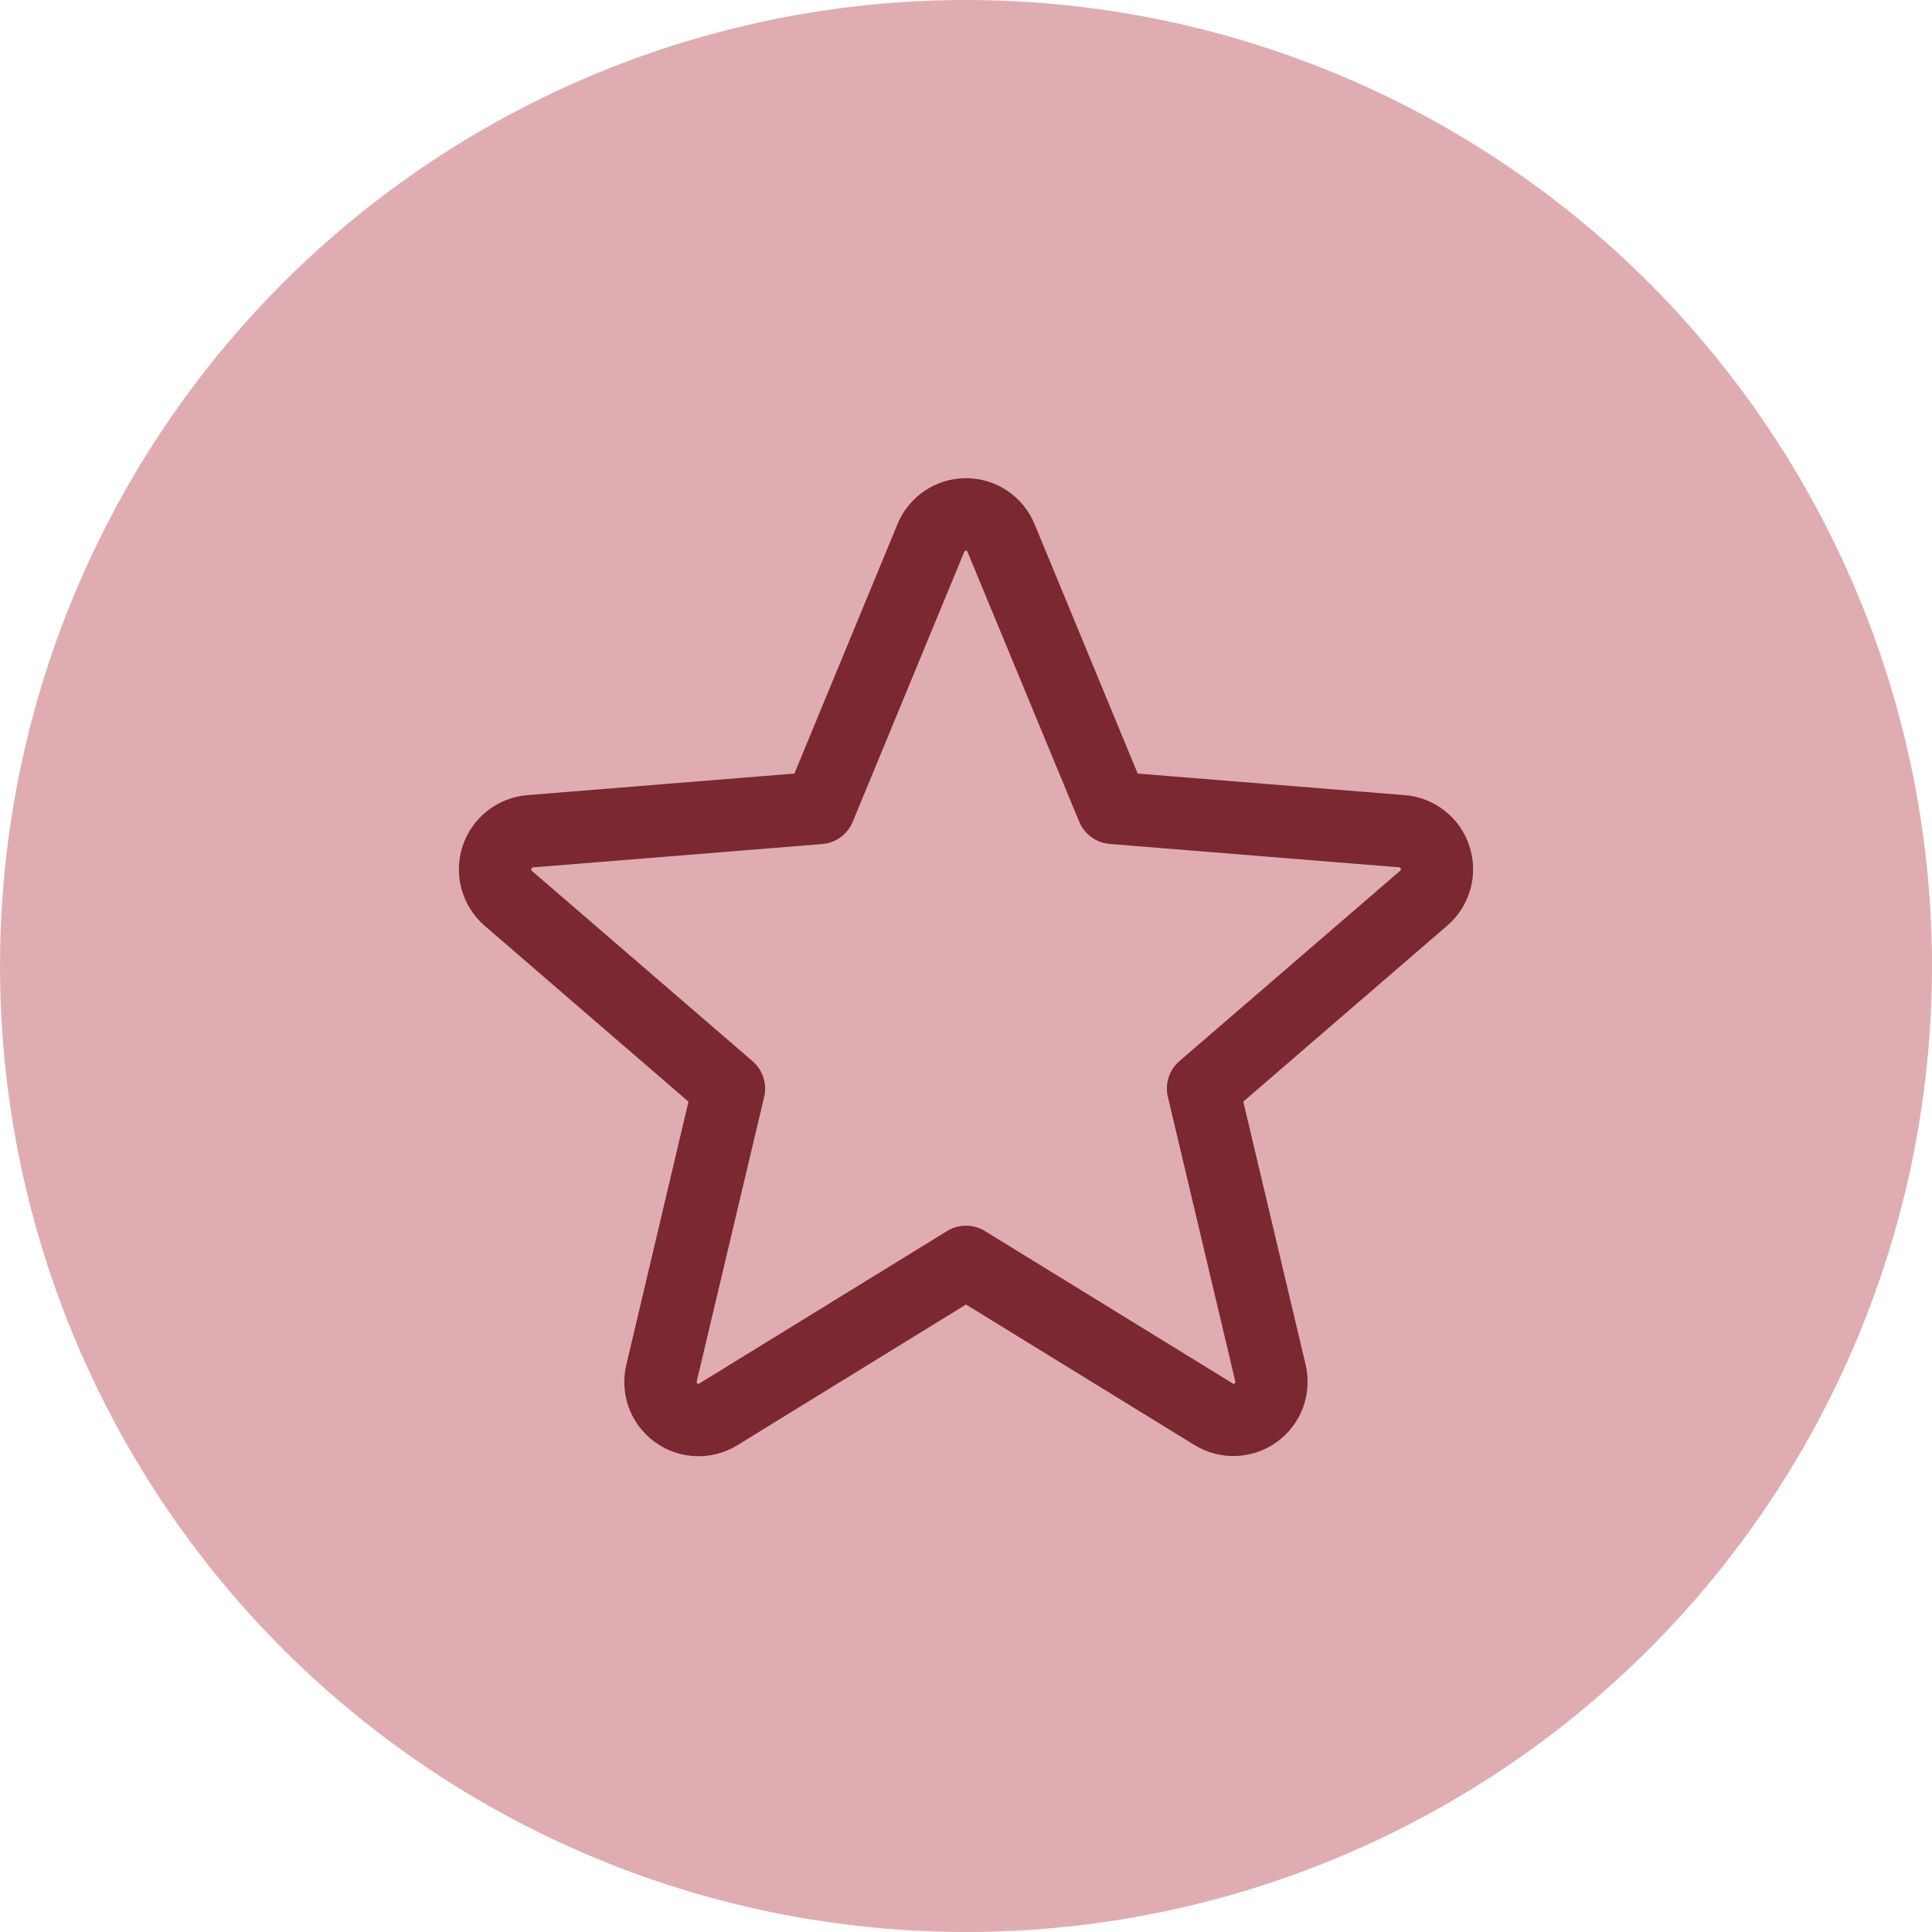
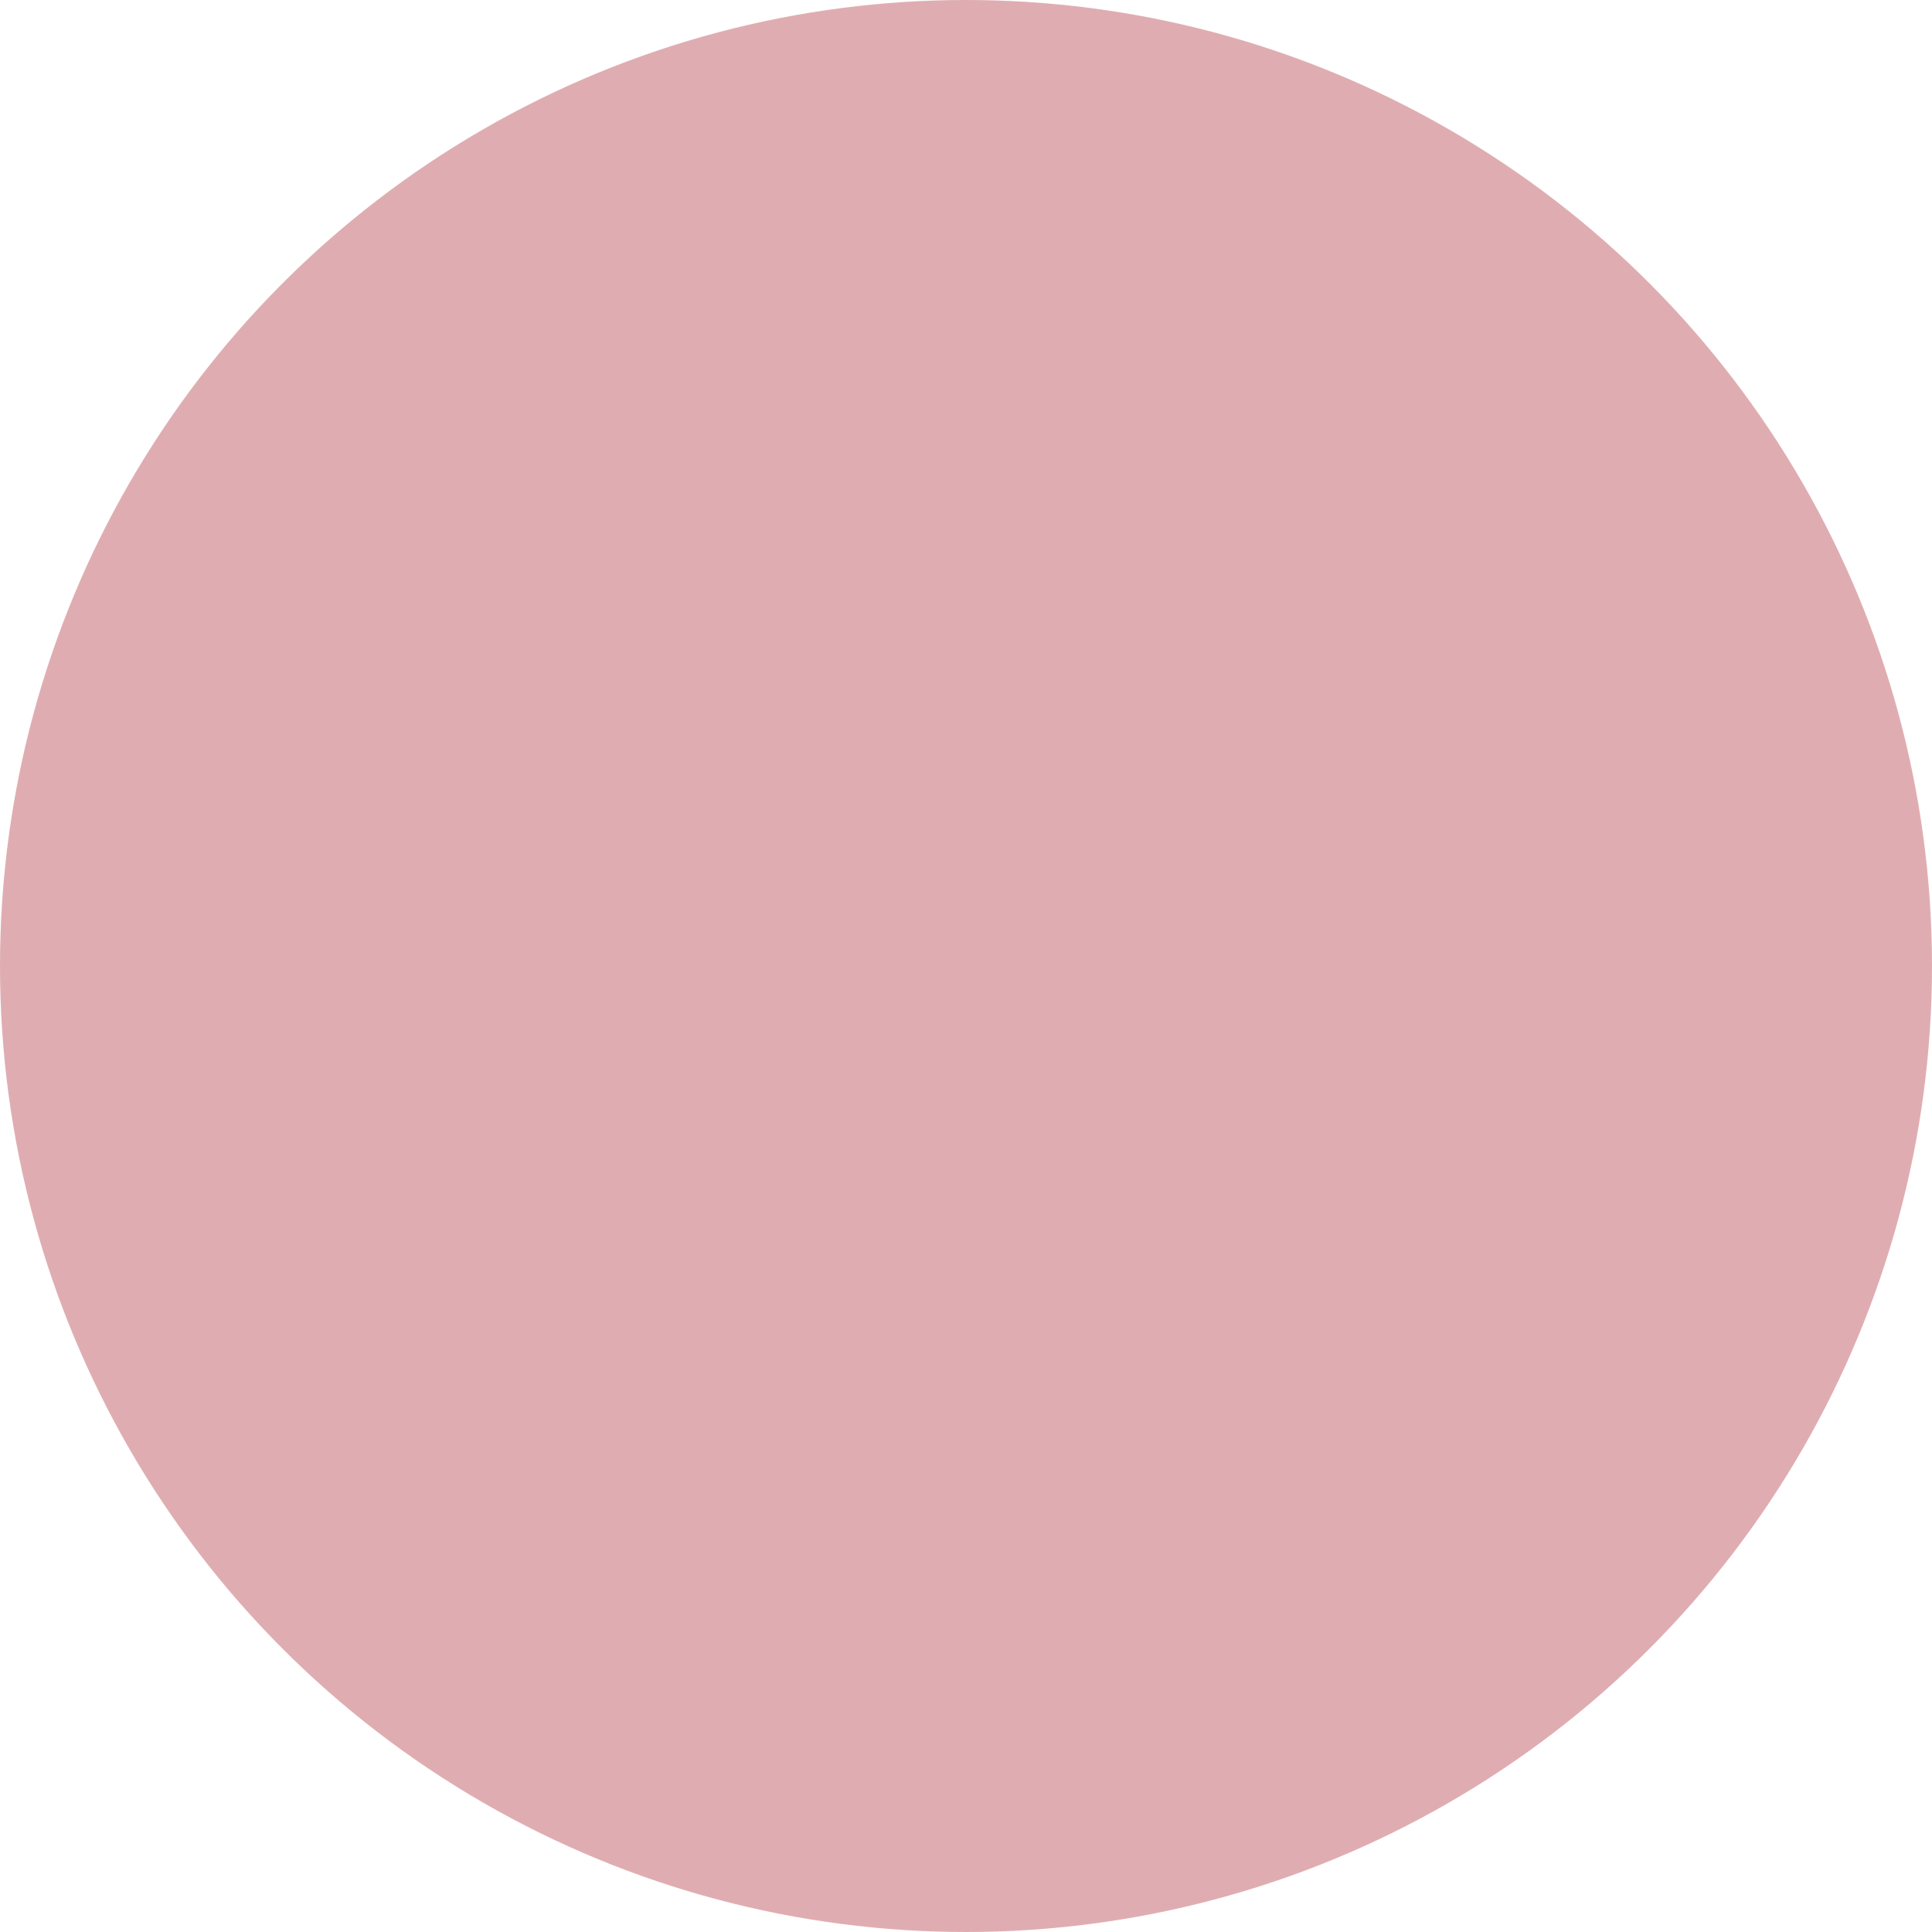
<svg xmlns="http://www.w3.org/2000/svg" width="80" height="80" viewBox="0 0 80 80" fill="none">
  <circle cx="40" cy="40" r="40" fill="#DFADB1" />
-   <path d="M60.846 35.036C60.659 34.46 60.305 33.952 59.829 33.576C59.353 33.2 58.777 32.974 58.172 32.925L47.11 32.032L42.839 21.703C42.608 21.14 42.215 20.659 41.709 20.32C41.204 19.981 40.609 19.8 40.001 19.8C39.392 19.8 38.798 19.981 38.292 20.32C37.787 20.659 37.394 21.14 37.163 21.703L32.895 32.031L21.827 32.925C21.222 32.976 20.645 33.205 20.169 33.582C19.694 33.96 19.34 34.469 19.152 35.047C18.965 35.625 18.952 36.245 19.115 36.83C19.278 37.415 19.611 37.939 20.07 38.336L28.508 45.617L25.937 56.503C25.794 57.094 25.829 57.715 26.038 58.287C26.248 58.858 26.623 59.354 27.115 59.712C27.607 60.07 28.195 60.274 28.803 60.297C29.411 60.321 30.013 60.163 30.531 59.844L40 54.017L49.474 59.844C49.993 60.16 50.593 60.314 51.199 60.289C51.806 60.264 52.391 60.06 52.882 59.702C53.372 59.345 53.746 58.851 53.956 58.281C54.166 57.712 54.203 57.093 54.062 56.503L51.482 45.615L59.92 38.334C60.383 37.938 60.719 37.413 60.884 36.826C61.049 36.239 61.035 35.616 60.846 35.036ZM57.97 36.062L48.839 43.937C48.63 44.116 48.475 44.35 48.391 44.611C48.306 44.873 48.295 45.153 48.359 45.42L51.149 57.195C51.156 57.211 51.157 57.23 51.151 57.246C51.145 57.263 51.133 57.277 51.117 57.285C51.083 57.311 51.074 57.306 51.045 57.285L40.785 50.976C40.549 50.83 40.277 50.753 40 50.753C39.722 50.753 39.451 50.83 39.214 50.976L28.954 57.289C28.926 57.306 28.919 57.311 28.883 57.289C28.867 57.281 28.855 57.267 28.849 57.25C28.843 57.233 28.844 57.215 28.851 57.199L31.641 45.424C31.705 45.156 31.694 44.877 31.609 44.615C31.524 44.353 31.369 44.12 31.161 43.941L22.03 36.066C22.007 36.047 21.987 36.03 22.006 35.972C22.024 35.914 22.039 35.921 22.067 35.917L34.052 34.95C34.327 34.926 34.59 34.828 34.813 34.664C35.035 34.501 35.208 34.279 35.312 34.024L39.929 22.847C39.944 22.815 39.949 22.8 39.994 22.8C40.039 22.8 40.045 22.815 40.06 22.847L44.687 34.024C44.793 34.279 44.967 34.501 45.19 34.663C45.414 34.826 45.678 34.924 45.953 34.946L57.938 35.914C57.966 35.914 57.983 35.914 58 35.968C58.017 36.023 58 36.043 57.97 36.062Z" fill="#7C2830" />
</svg>